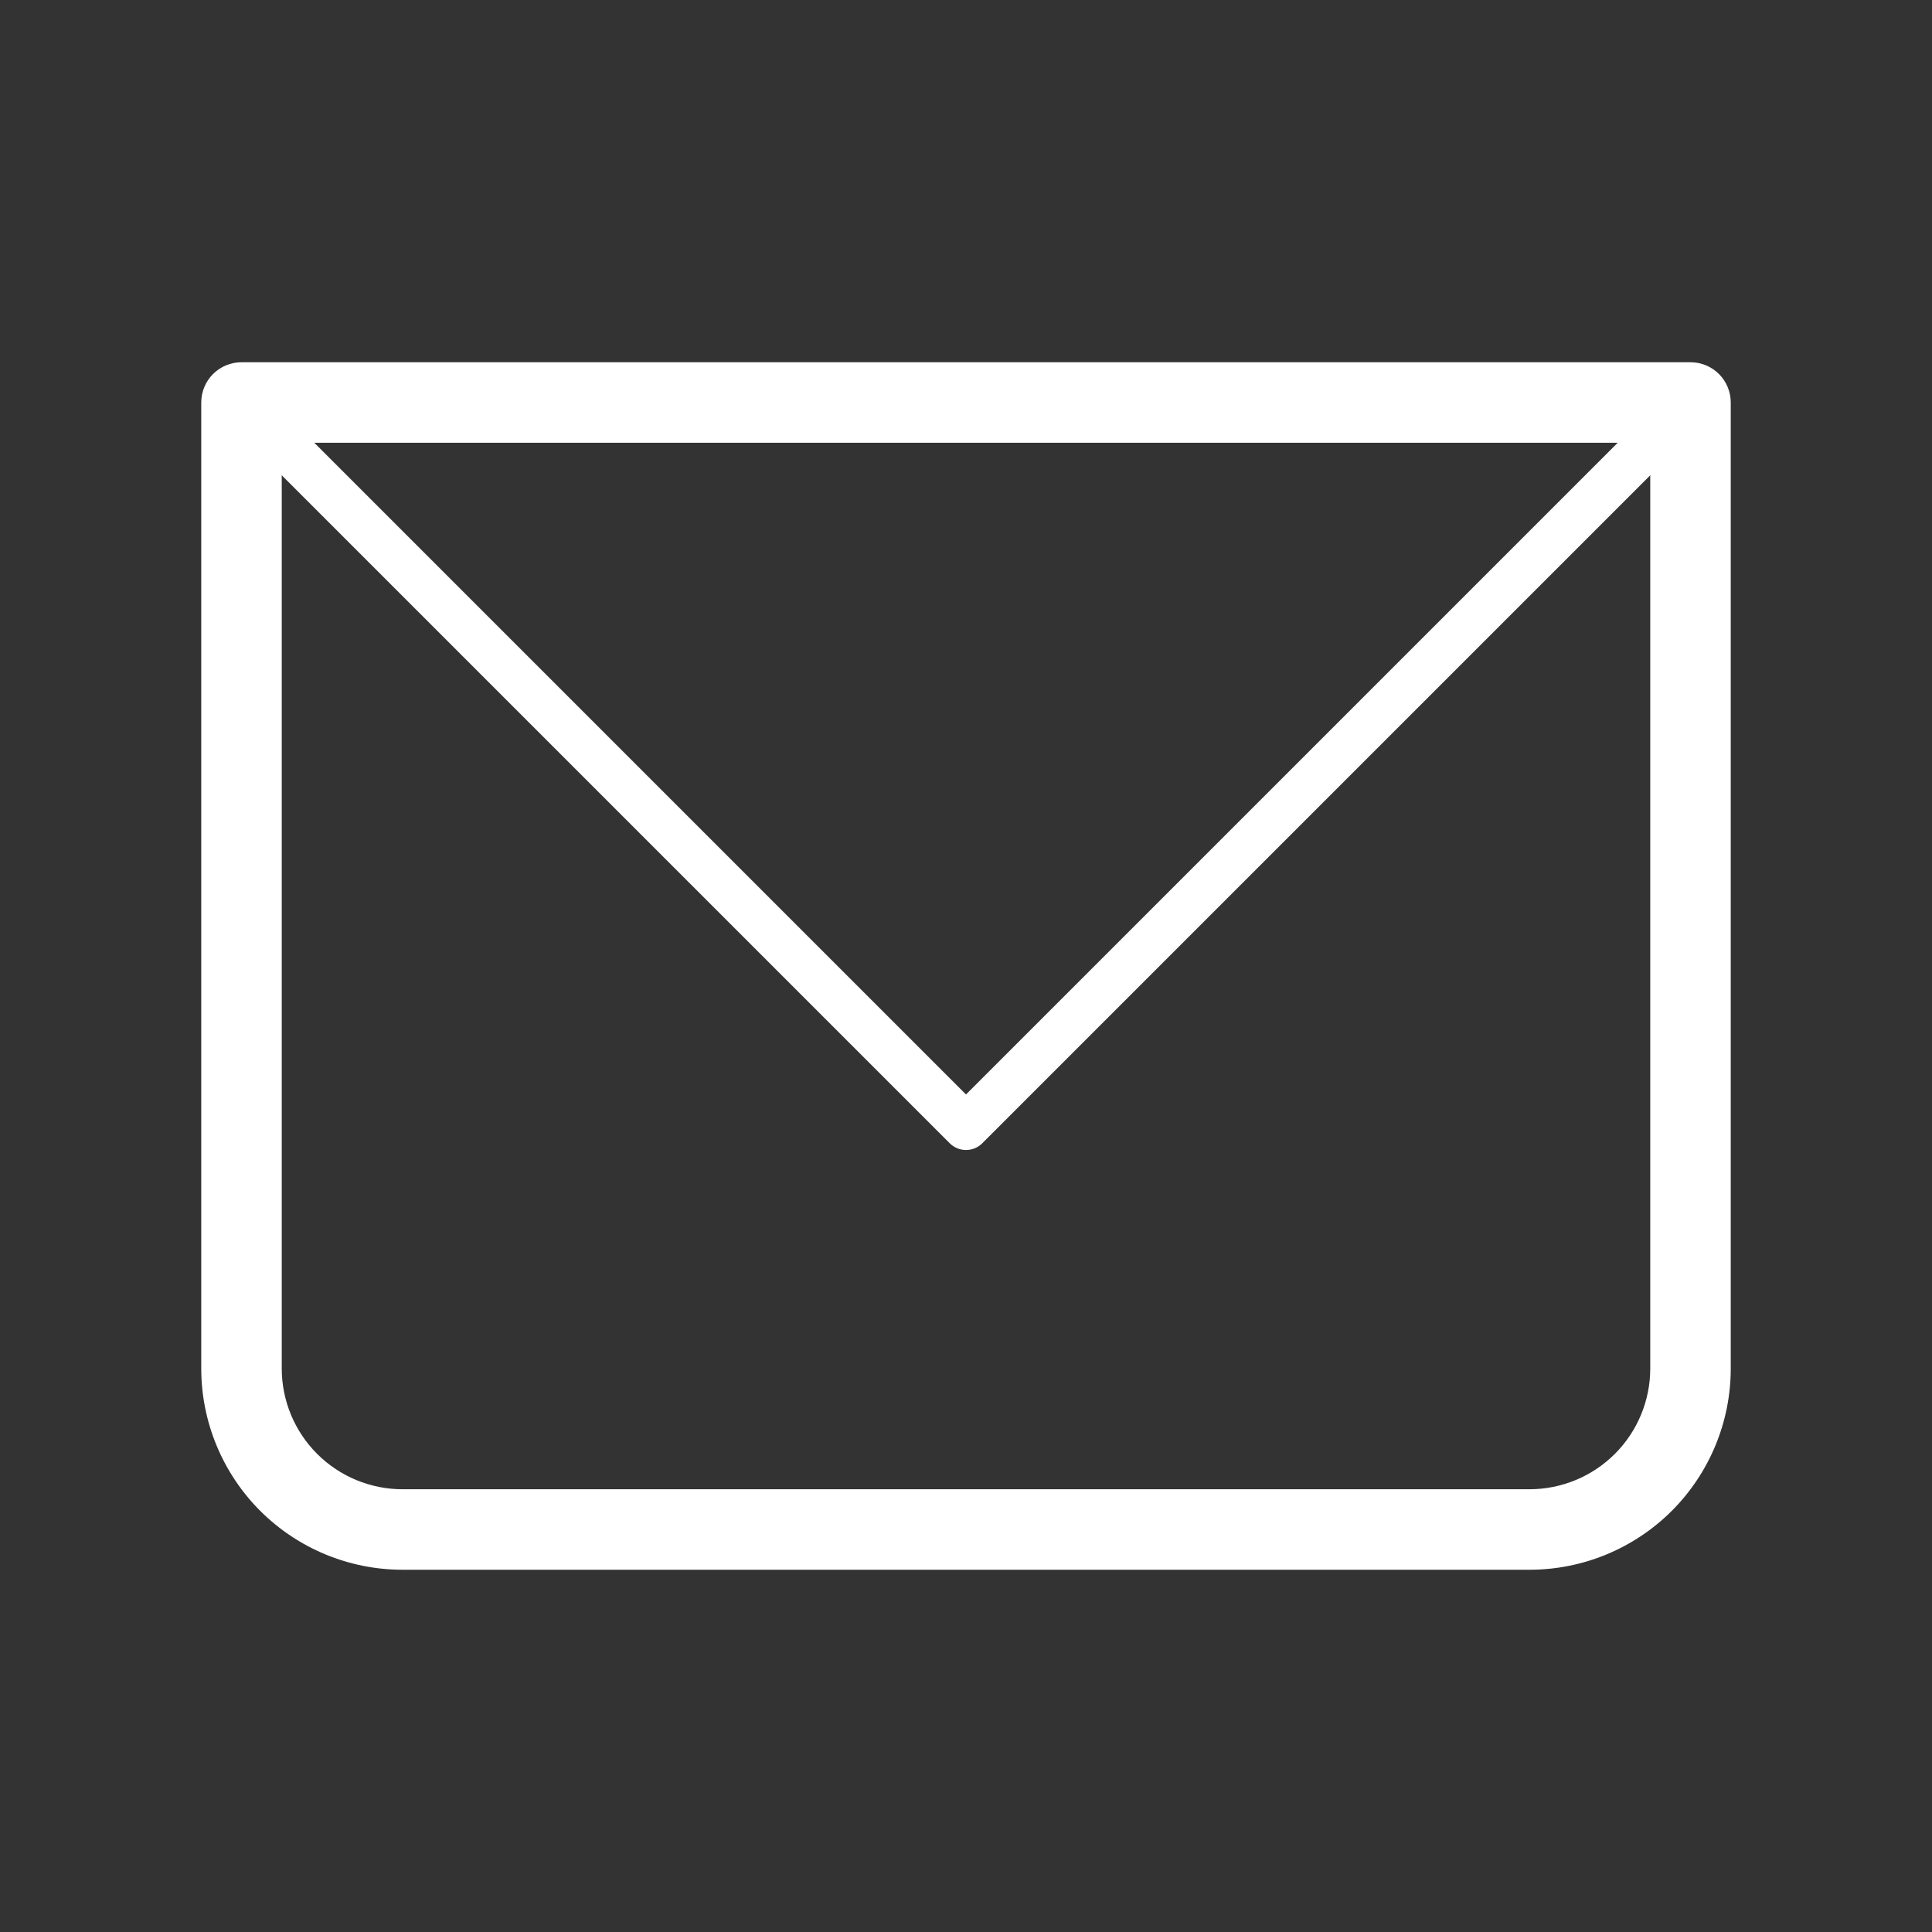
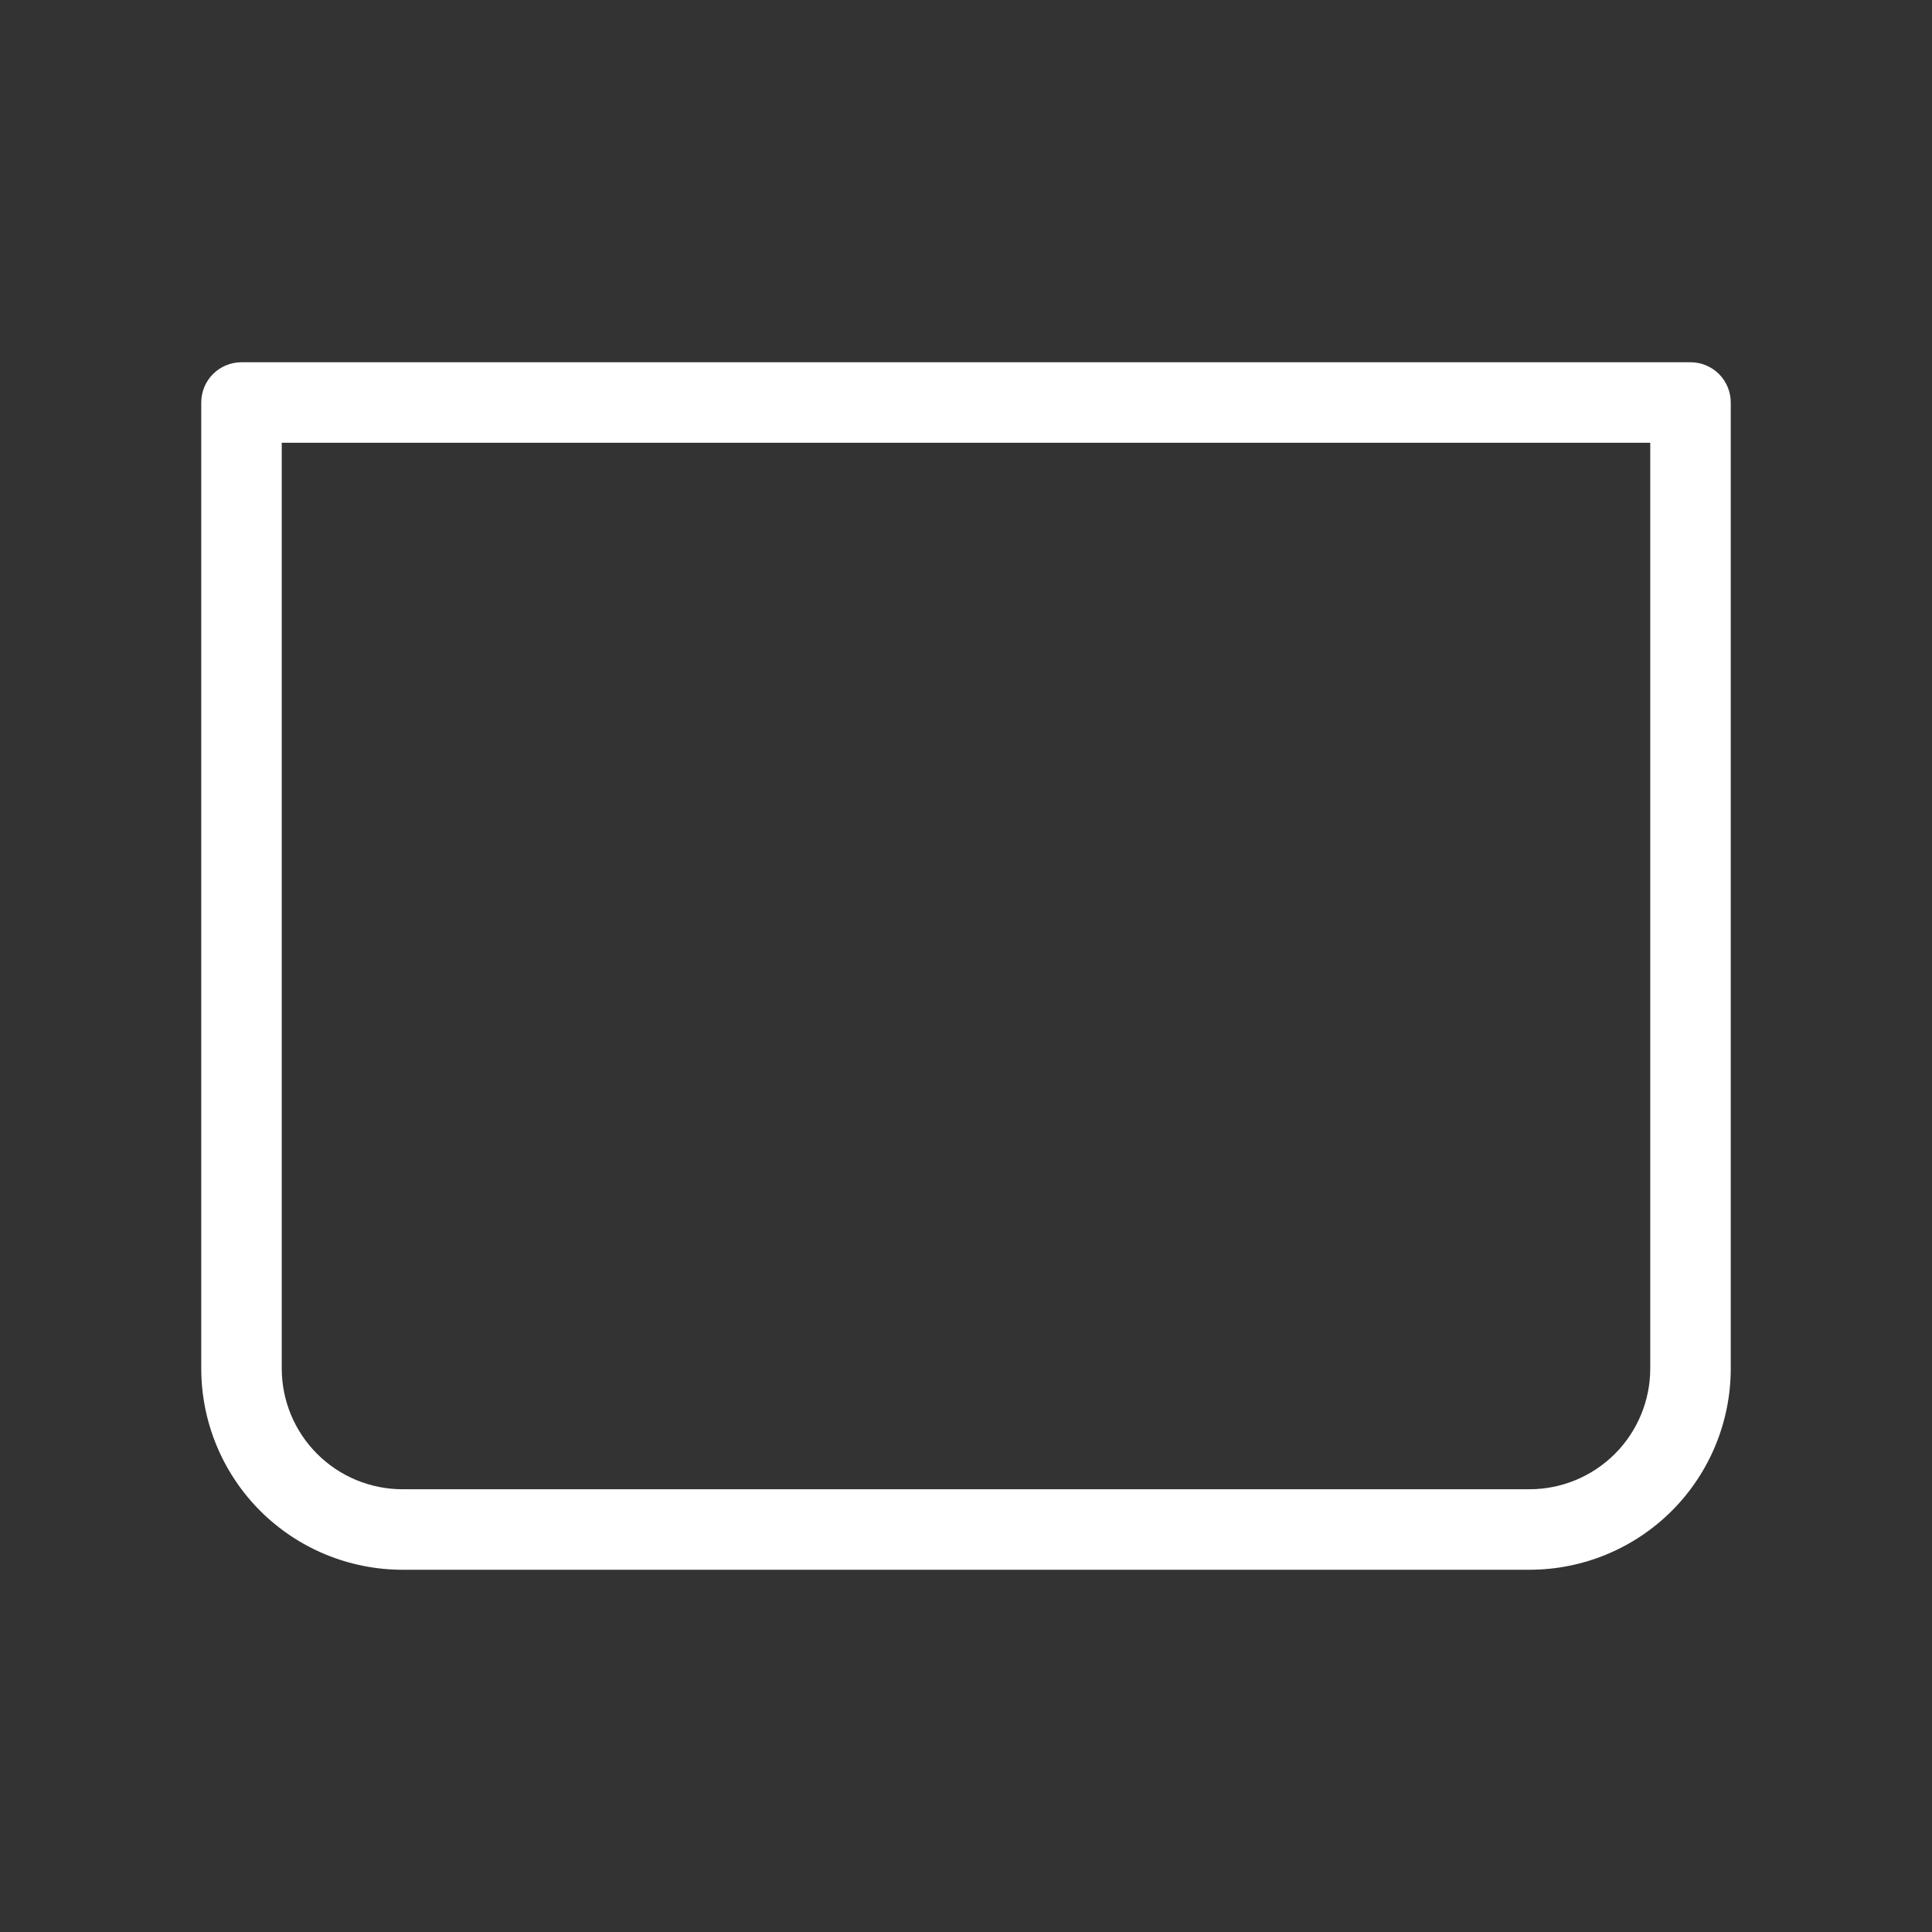
<svg xmlns="http://www.w3.org/2000/svg" width="42" height="42" viewBox="0 0 42 42" fill="none">
  <rect x="0" y="0" width="42" height="42" fill="#333333" stroke="none" />
  <path d="M5.25 8.75V7.875C5.018 7.875 4.795 7.967 4.631 8.131C4.467 8.295 4.375 8.518 4.375 8.75H5.25ZM36.75 8.75H37.625C37.625 8.518 37.533 8.295 37.369 8.131C37.205 7.967 36.982 7.875 36.75 7.875V8.75ZM5.25 9.625H36.75V7.875H5.25V9.625ZM35.875 8.75V29.75H37.625V8.75H35.875ZM33.25 32.375H8.75V34.125H33.25V32.375ZM6.125 29.75V8.75H4.375V29.75H6.125ZM8.75 32.375C8.054 32.375 7.386 32.098 6.894 31.606C6.402 31.114 6.125 30.446 6.125 29.75H4.375C4.375 30.91 4.836 32.023 5.656 32.844C6.477 33.664 7.59 34.125 8.75 34.125V32.375ZM35.875 29.75C35.875 30.446 35.598 31.114 35.106 31.606C34.614 32.098 33.946 32.375 33.25 32.375V34.125C34.41 34.125 35.523 33.664 36.344 32.844C37.164 32.023 37.625 30.91 37.625 29.75H35.875Z" fill="white" />
-   <path d="M5.25 8.75L21 24.5L36.75 8.75" stroke="white" stroke-linecap="round" stroke-linejoin="round" />
</svg>